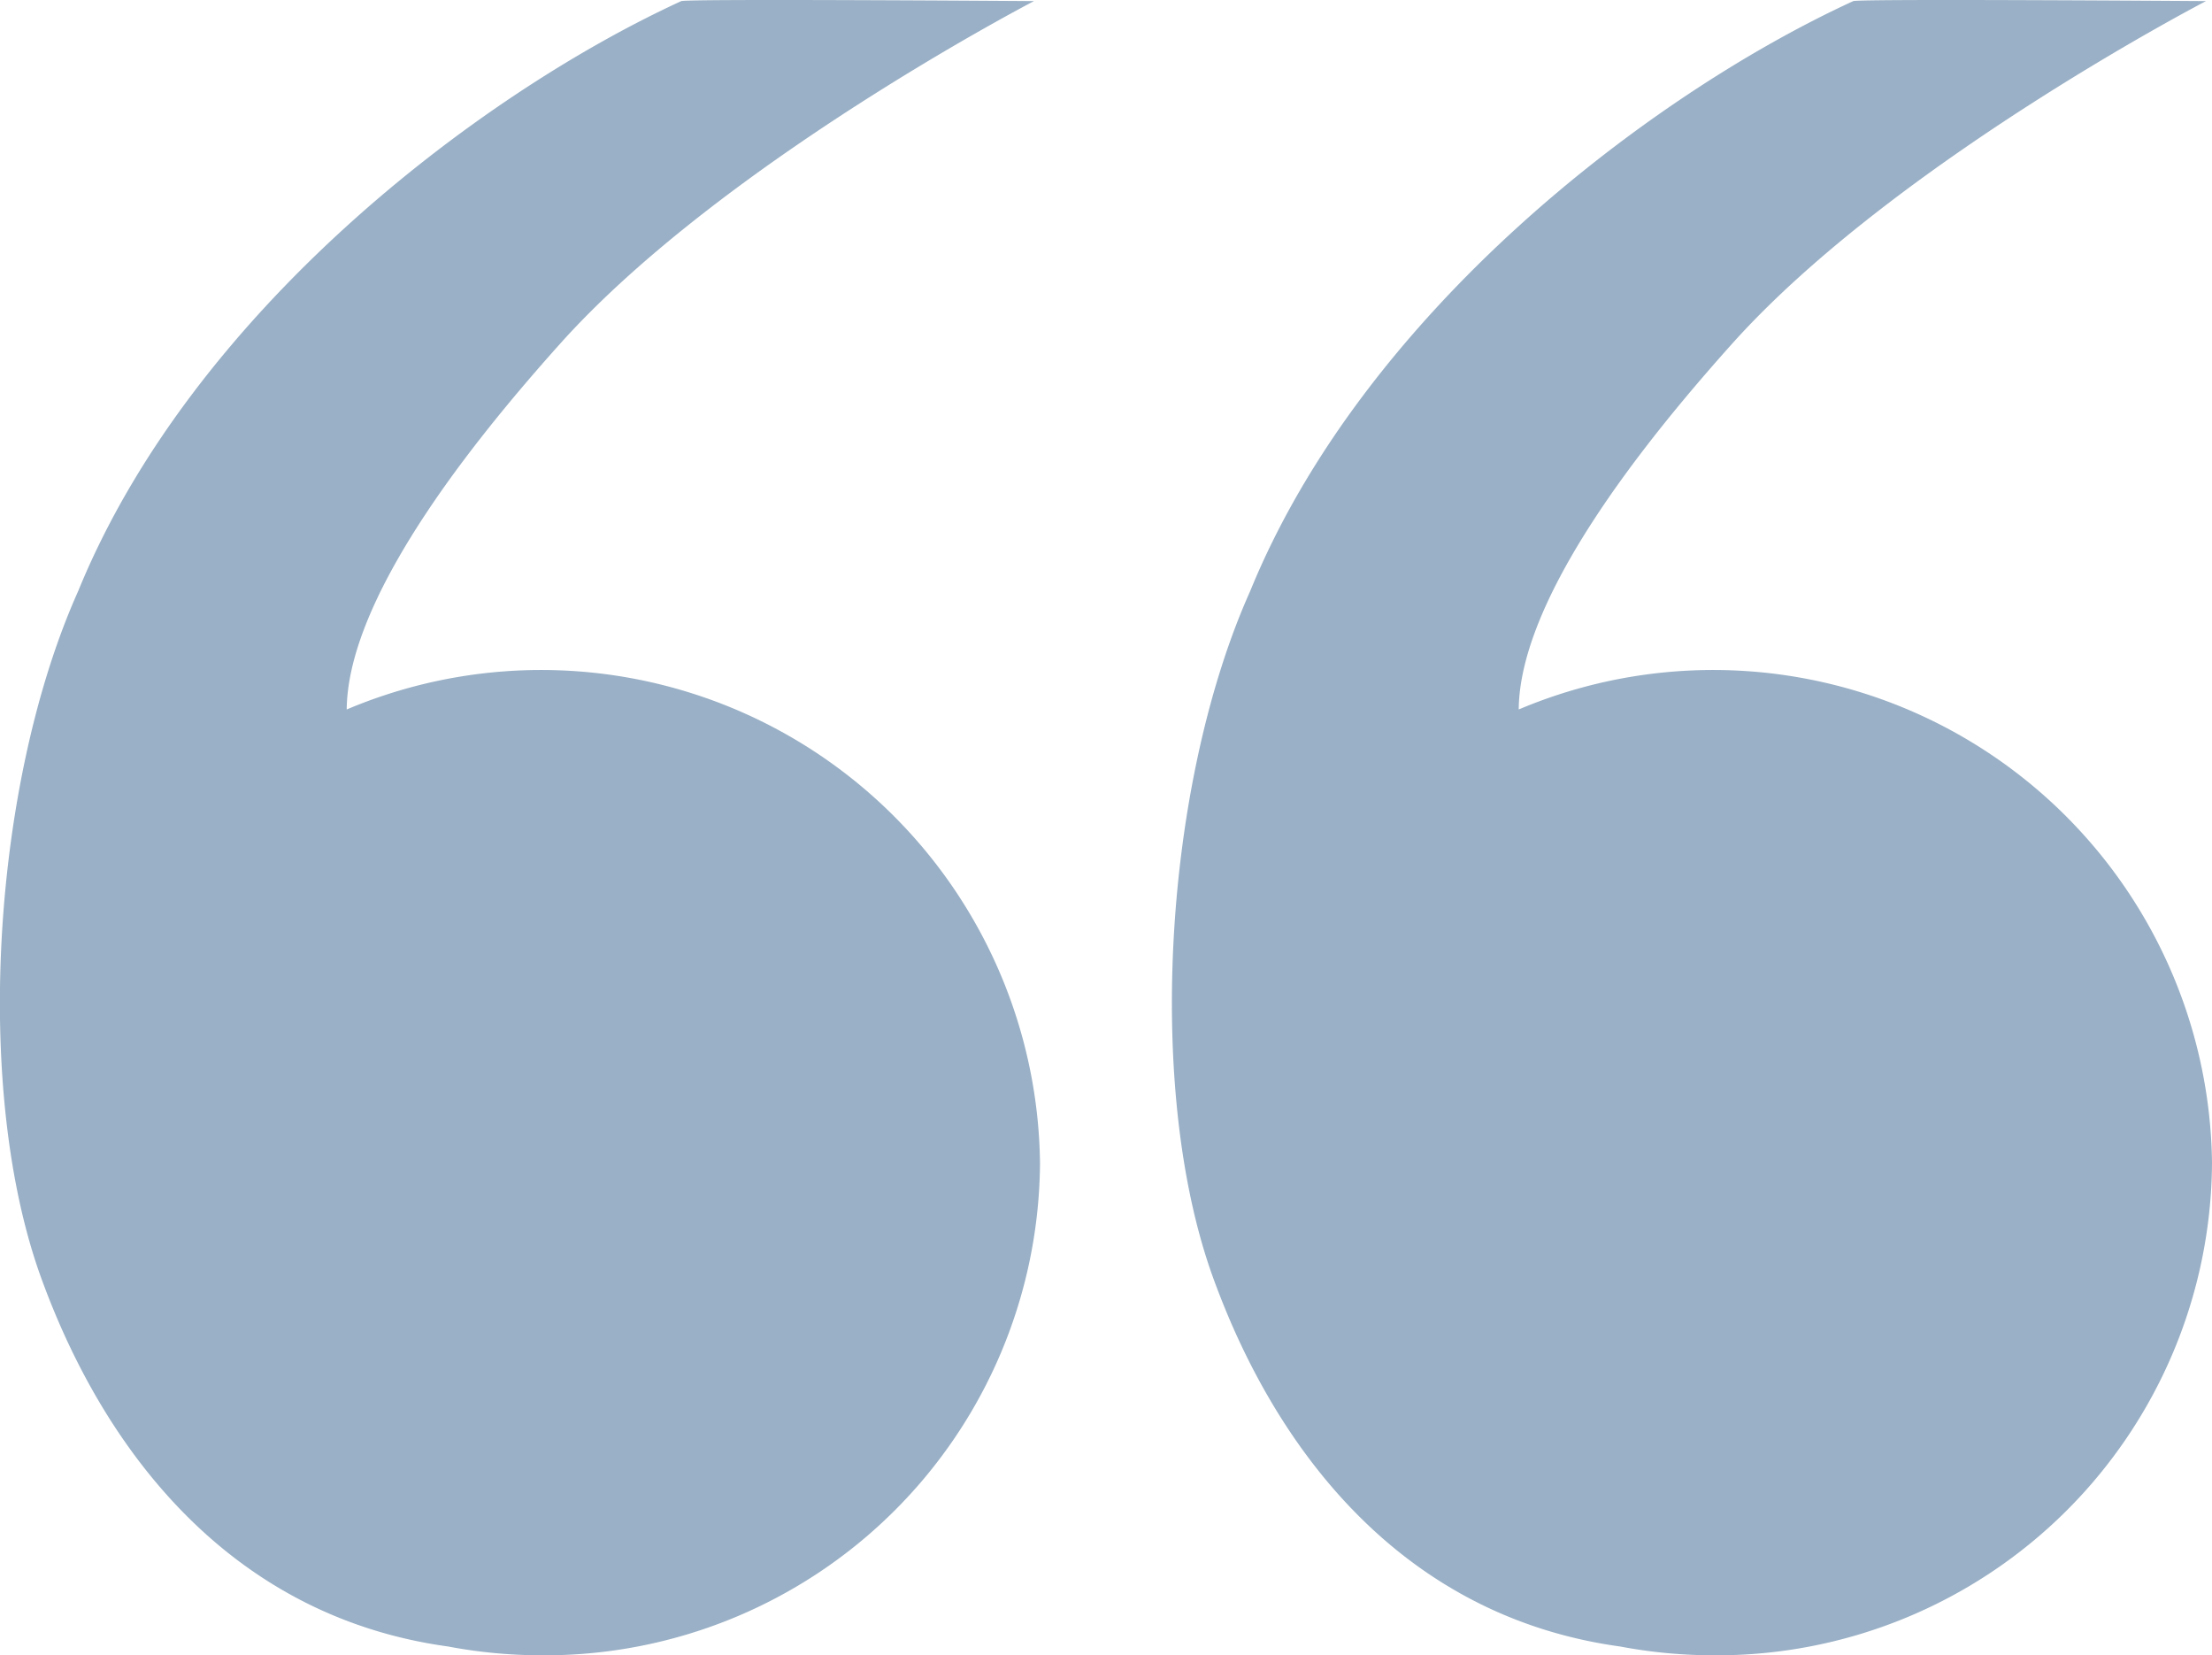
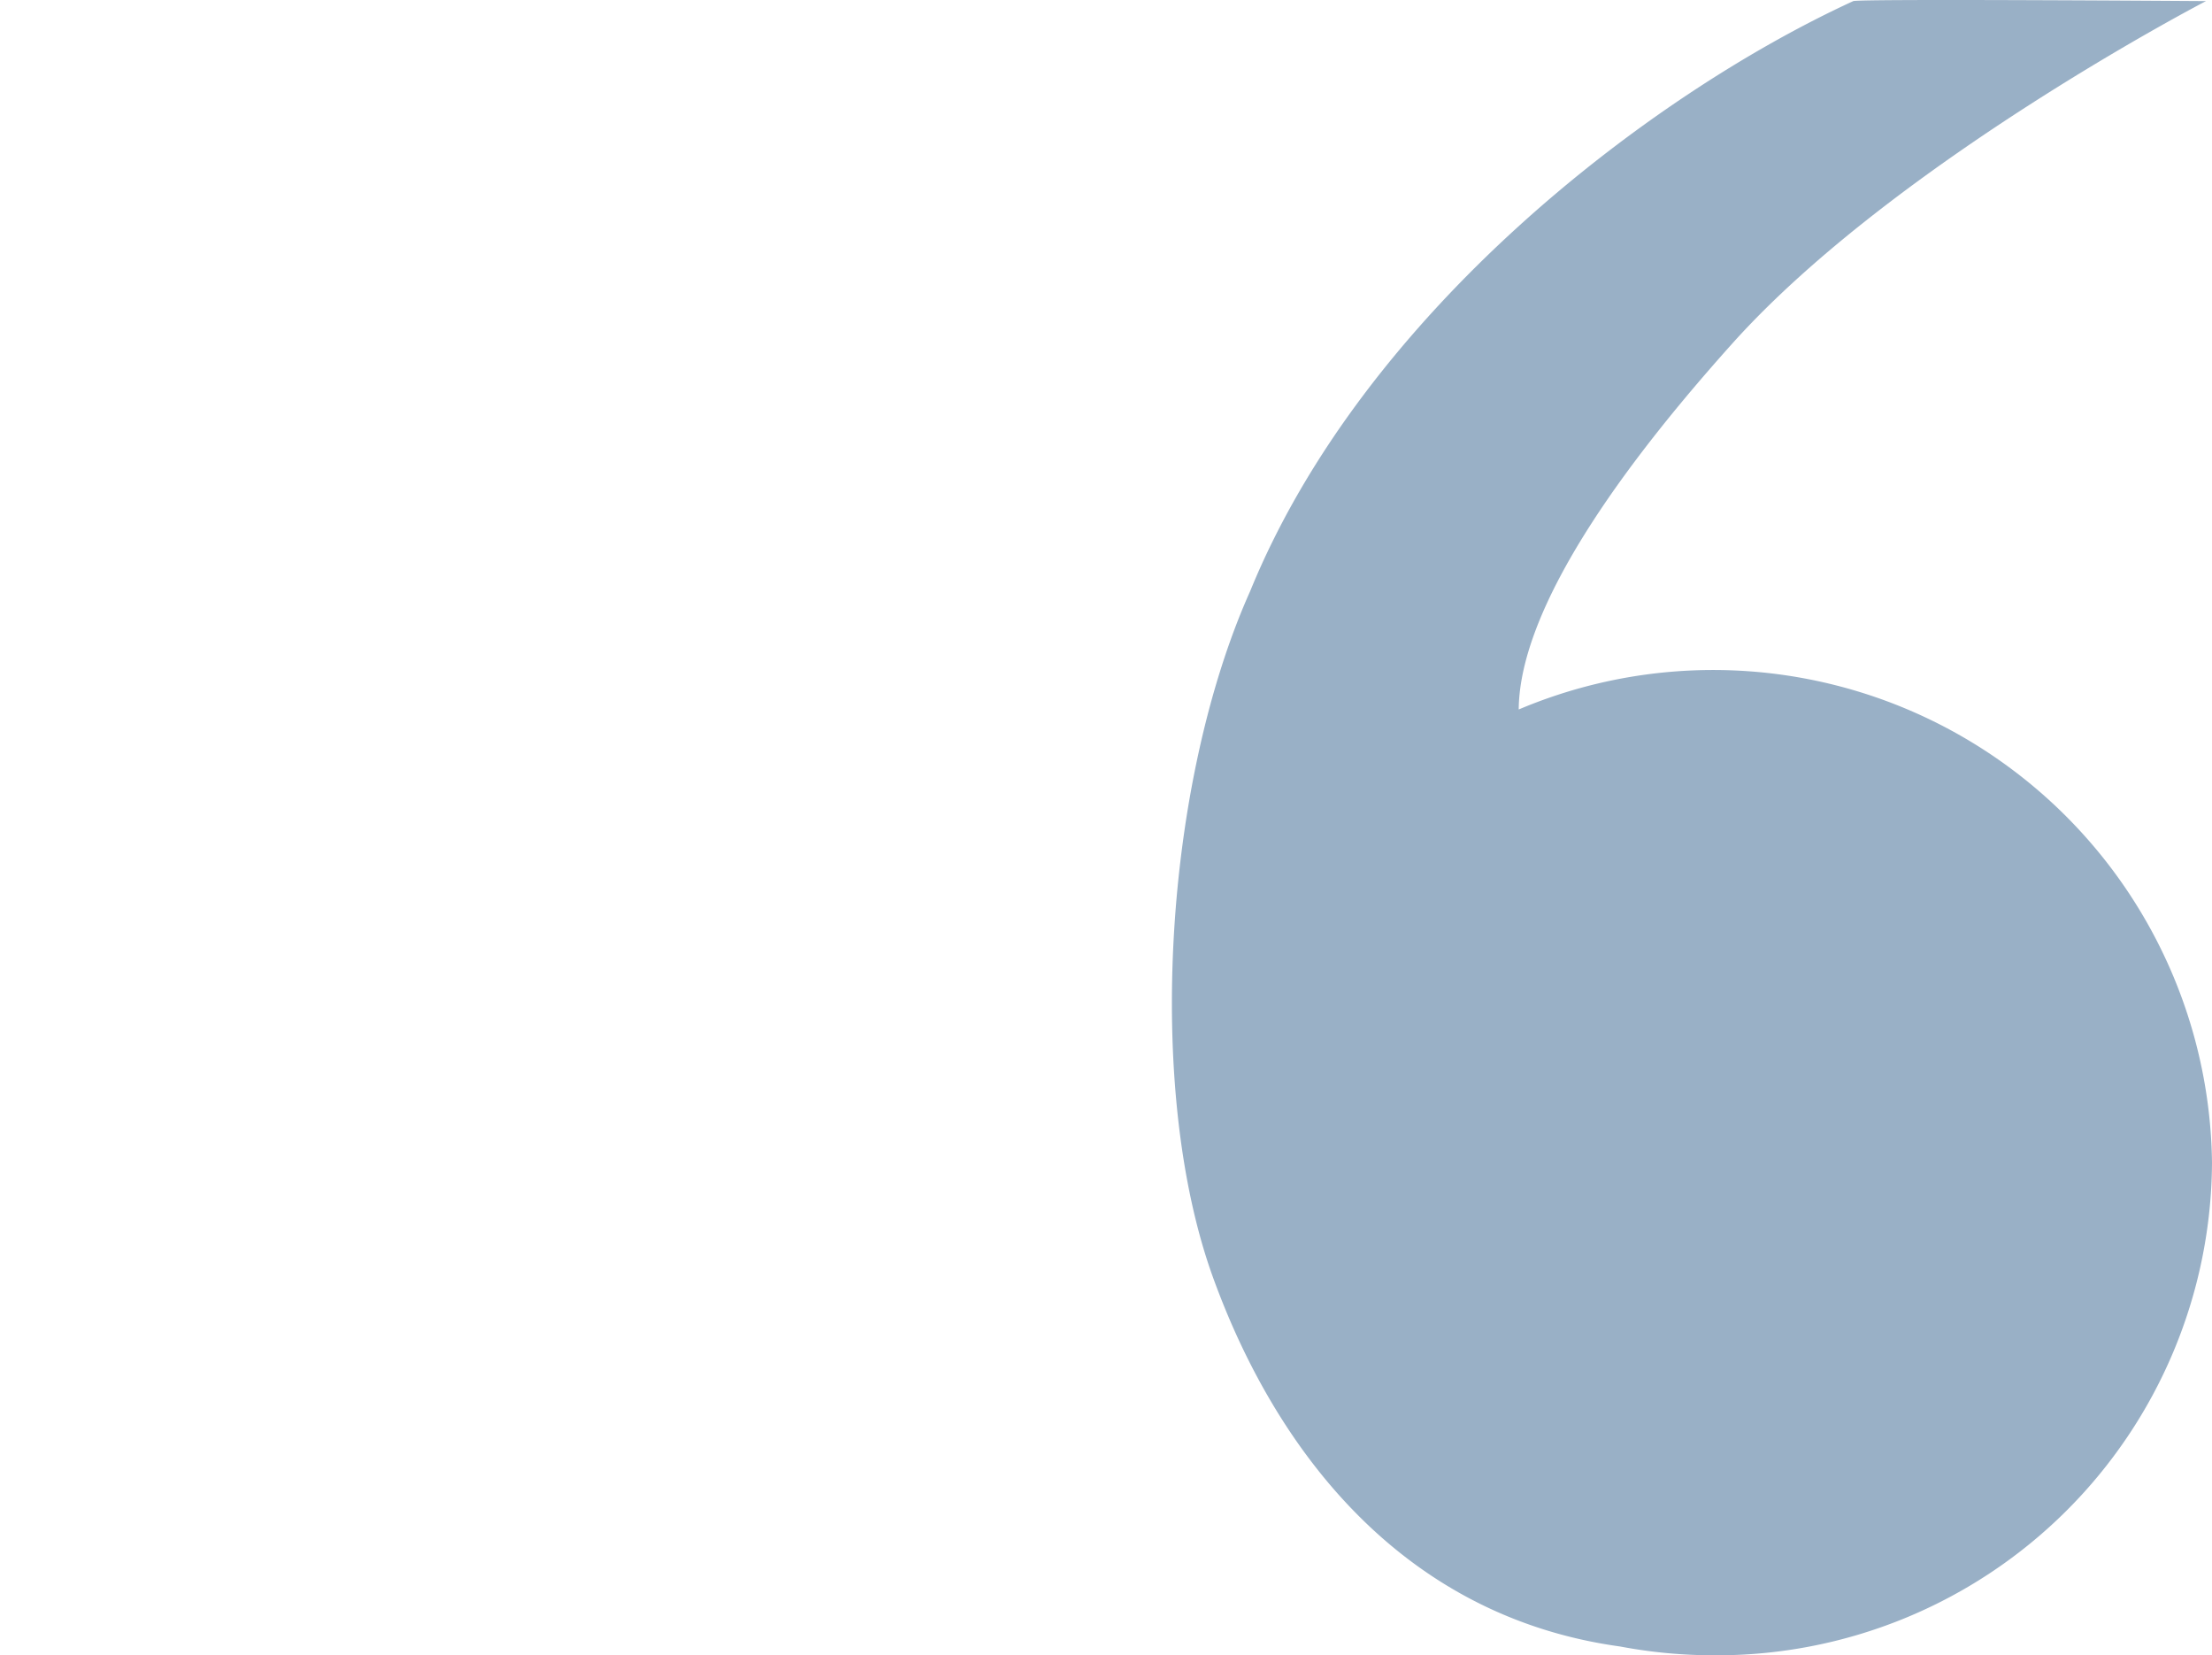
<svg xmlns="http://www.w3.org/2000/svg" width="56.621" height="42.36" viewBox="0 0 56.621 42.36">
  <defs>
    <style>.a{fill:#99b0c6;}</style>
  </defs>
-   <path class="a" d="M11.471,42.135c-5.523-.763-8.789-4.938-10.423-9.45C-.7,27.85-.187,20.009,2,15.13,4.894,8.042,12.17,2.45,17.439.028c.189-.063,9.028,0,9.028,0S18.5,4.162,14.352,8.78c-3.842,4.281-5.461,7.348-5.477,9.376a12.769,12.769,0,0,1,17.746,11.6A12.676,12.676,0,0,1,13.878,42.36,12.946,12.946,0,0,1,11.471,42.135Z" />
  <path class="a" d="M11.471,42.135c-5.523-.763-8.789-4.938-10.423-9.45C-.7,27.85-.187,20.009,2,15.13,4.894,8.042,12.17,2.45,17.439.028c.189-.063,9.028,0,9.028,0S18.5,4.162,14.352,8.78c-3.842,4.281-5.461,7.348-5.477,9.376a12.769,12.769,0,0,1,17.746,11.6A12.676,12.676,0,0,1,13.878,42.36,12.946,12.946,0,0,1,11.471,42.135Z" transform="translate(30)" />
</svg>